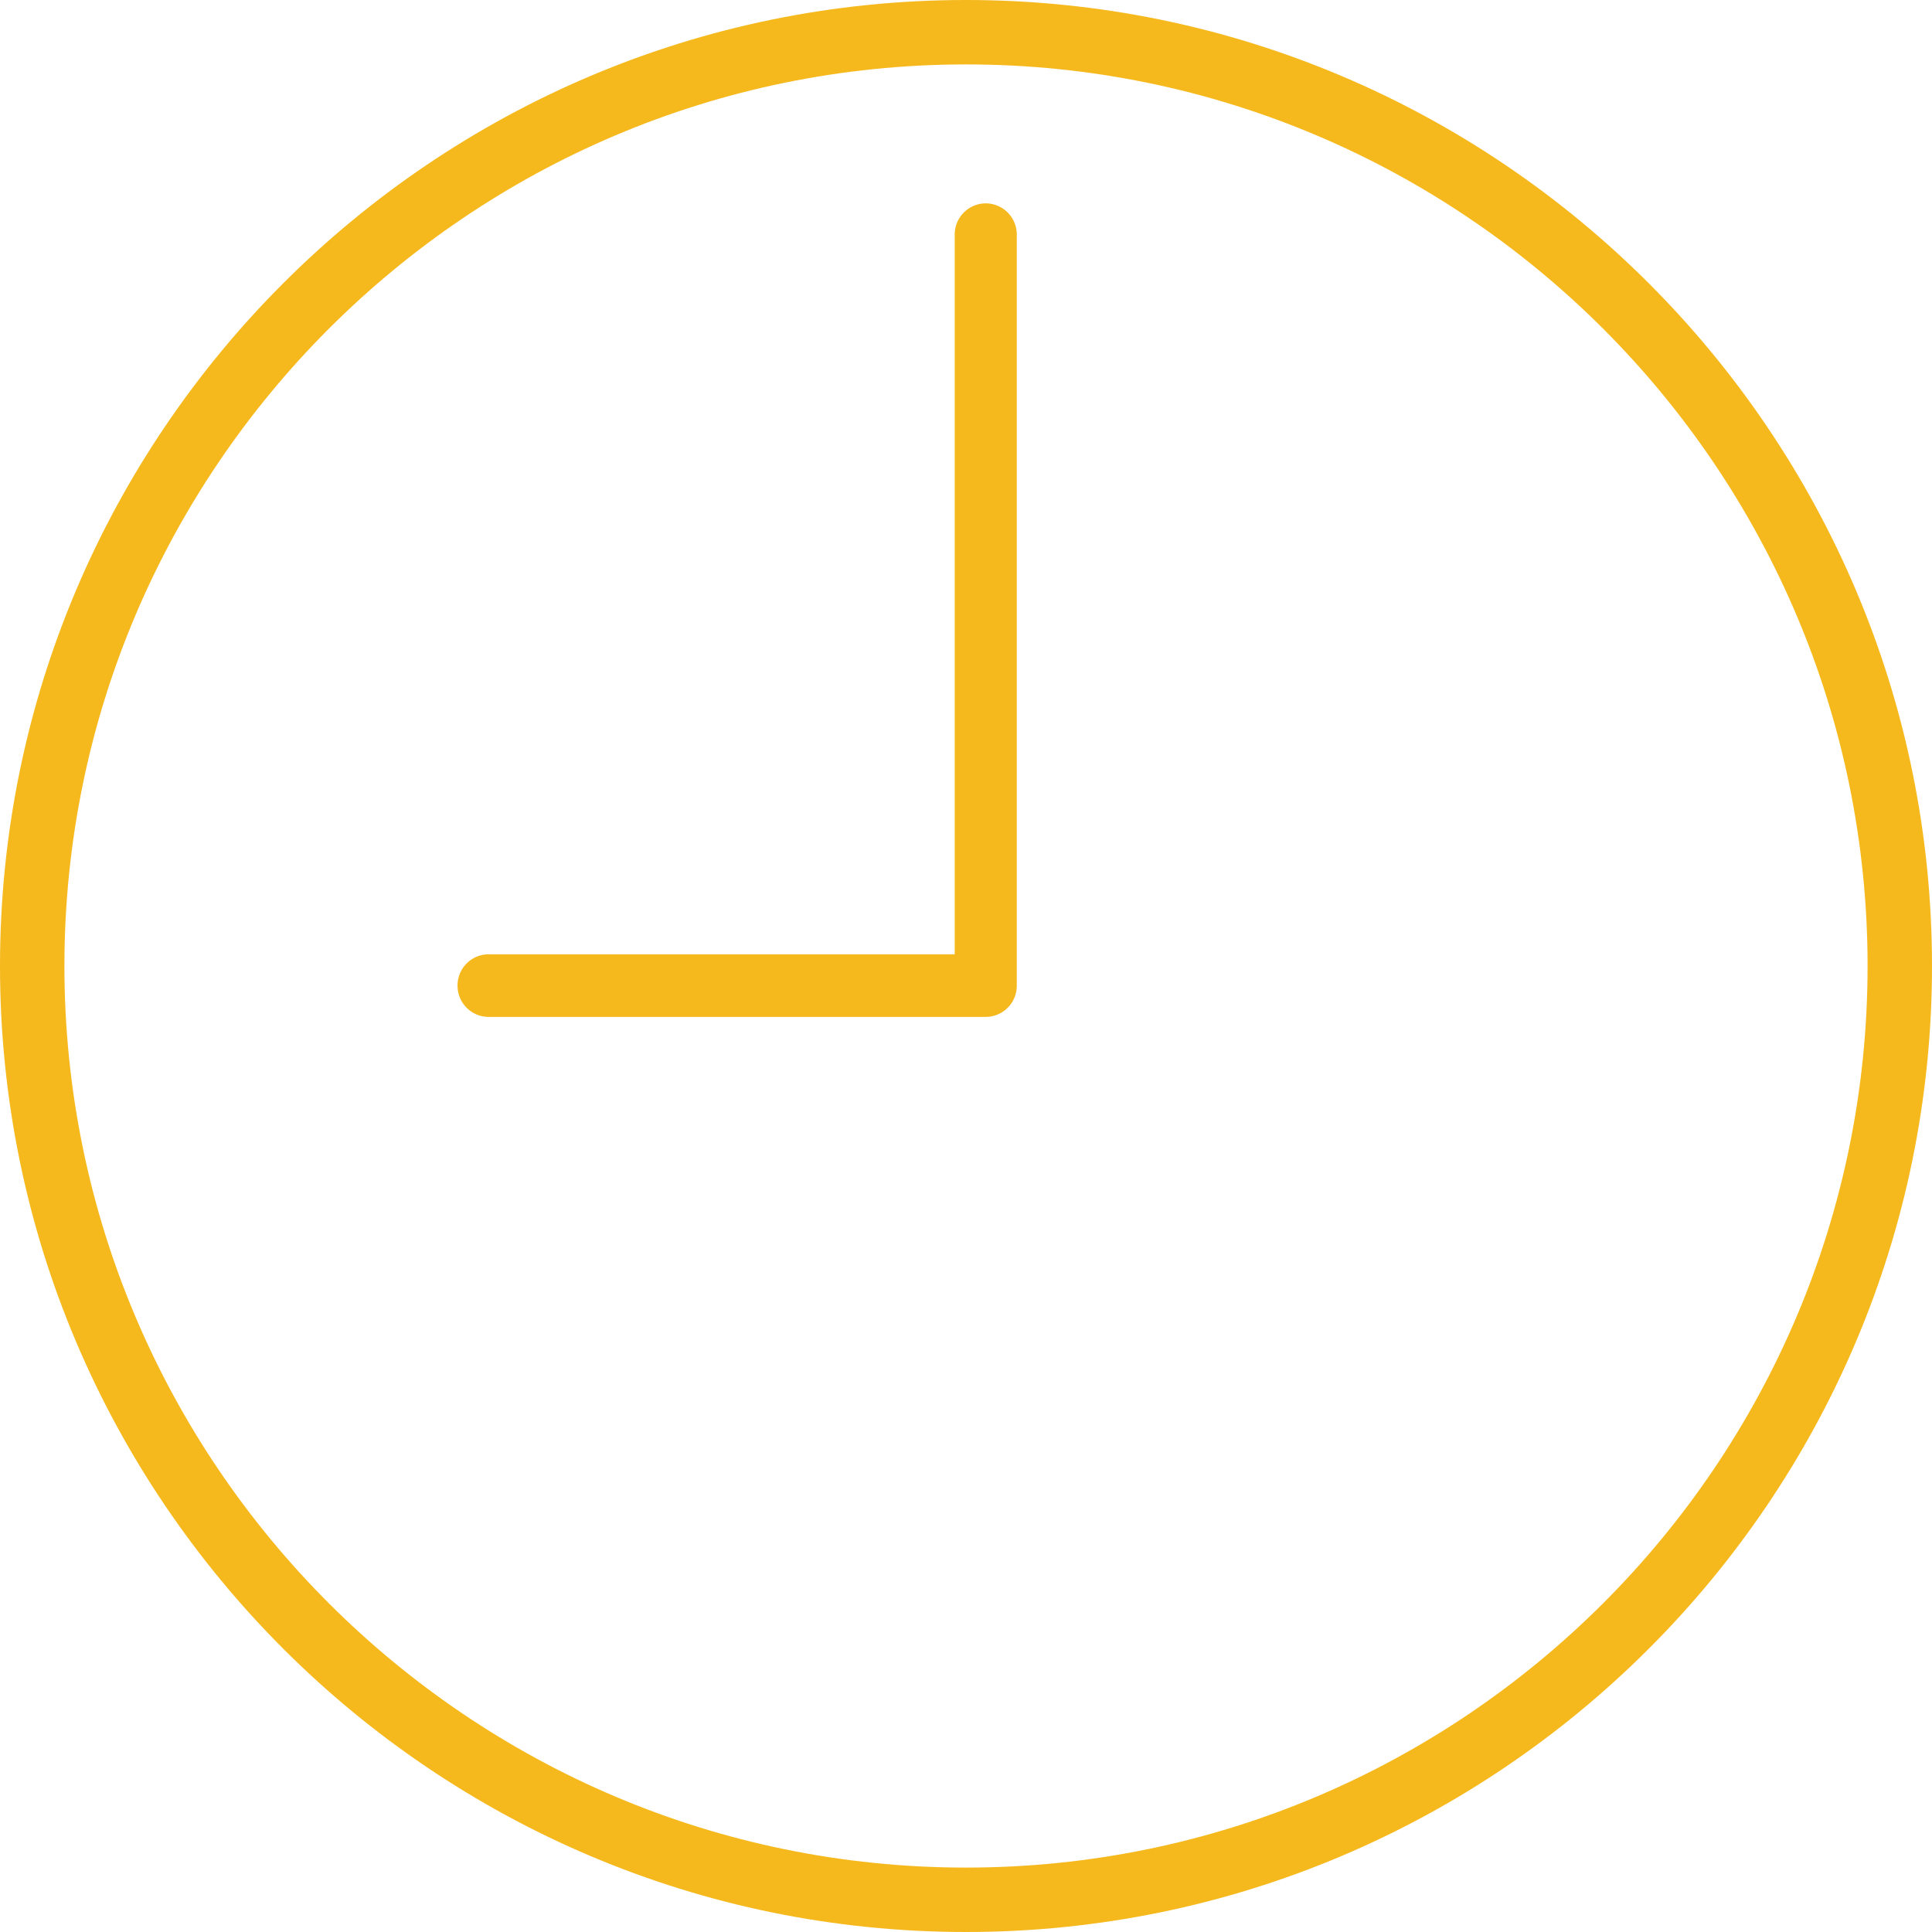
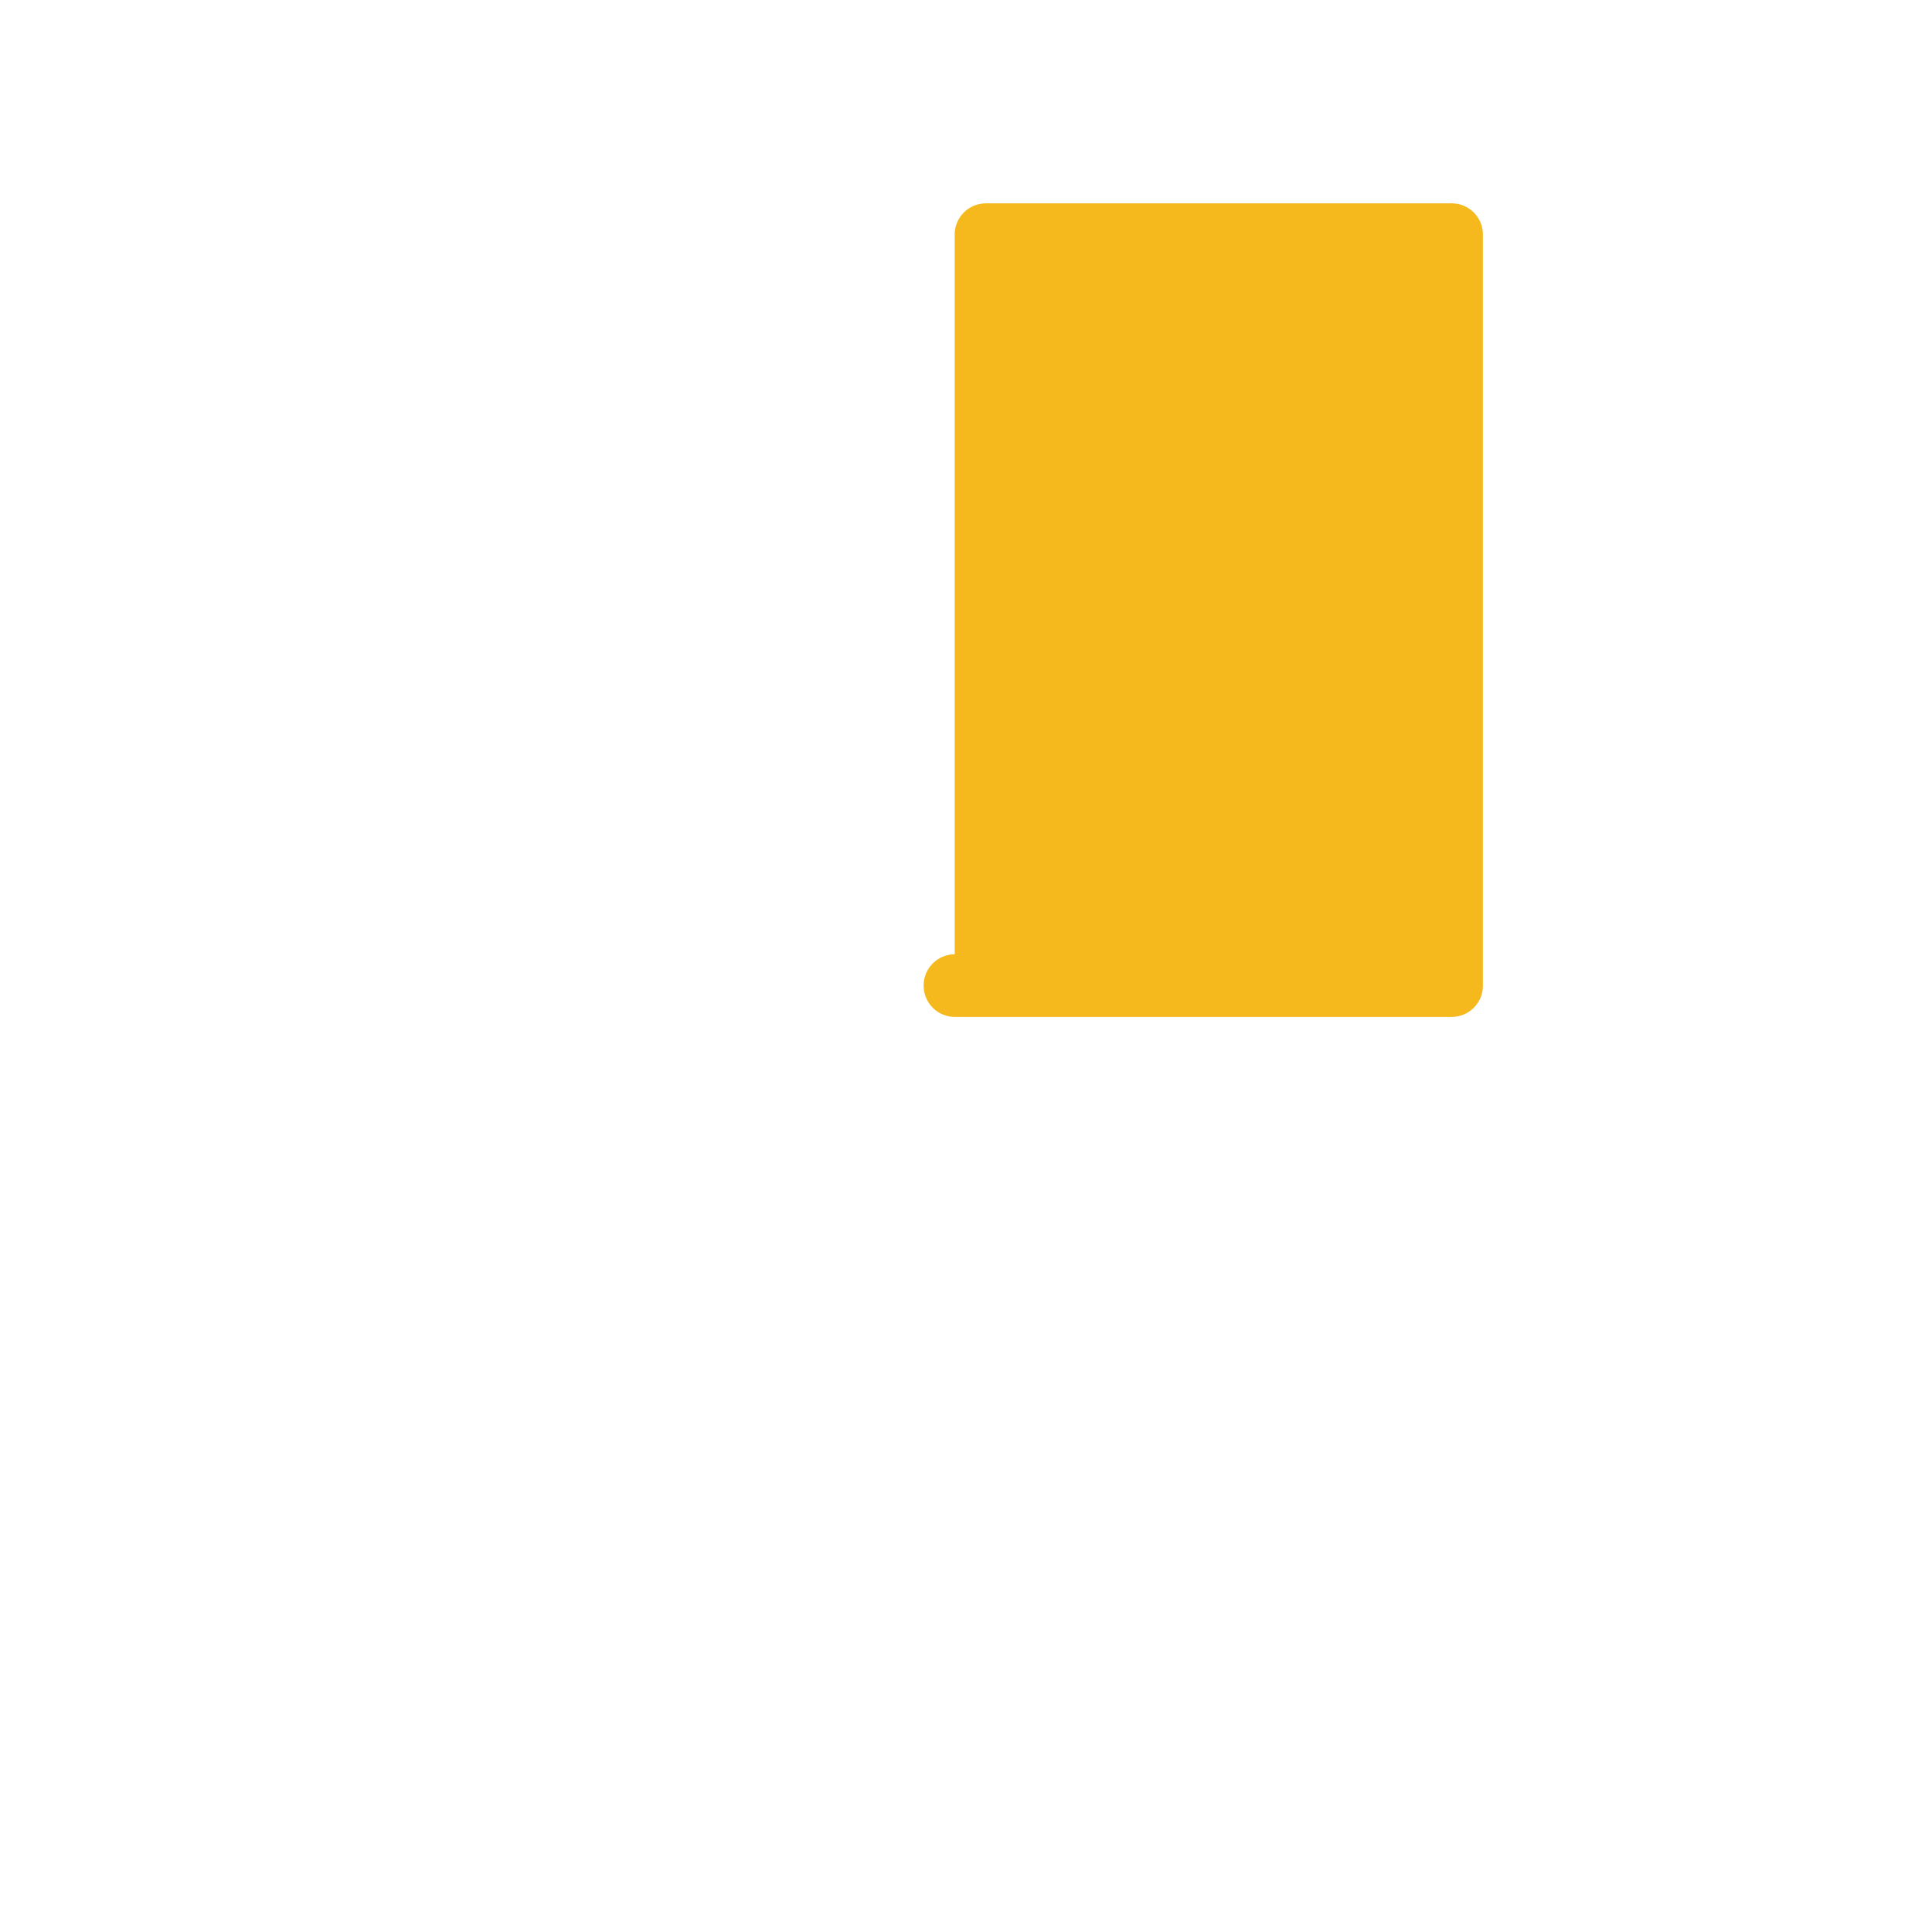
<svg xmlns="http://www.w3.org/2000/svg" width="38" height="38" viewBox="0 0 38 38">
  <g fill="#F6B91D">
-     <path d="M19 0C8.523 0 0 8.523 0 19s8.523 19 19 19 19-8.523 19-19S29.477 0 19 0m0 36.733C9.222 36.733 1.267 28.778 1.267 19S9.222 1.267 19 1.267 36.733 9.222 36.733 19 28.778 36.733 19 36.733" />
-     <path d="M19.389 4a.613.613 0 0 0-.611.615V18.77H9.61a.613.613 0 0 0-.611.616c0 .34.274.615.611.615h9.778a.613.613 0 0 0 .611-.615V4.615a.613.613 0 0 0-.61-.615" />
+     <path d="M19.389 4a.613.613 0 0 0-.611.615V18.77a.613.613 0 0 0-.611.616c0 .34.274.615.611.615h9.778a.613.613 0 0 0 .611-.615V4.615a.613.613 0 0 0-.61-.615" />
  </g>
</svg>